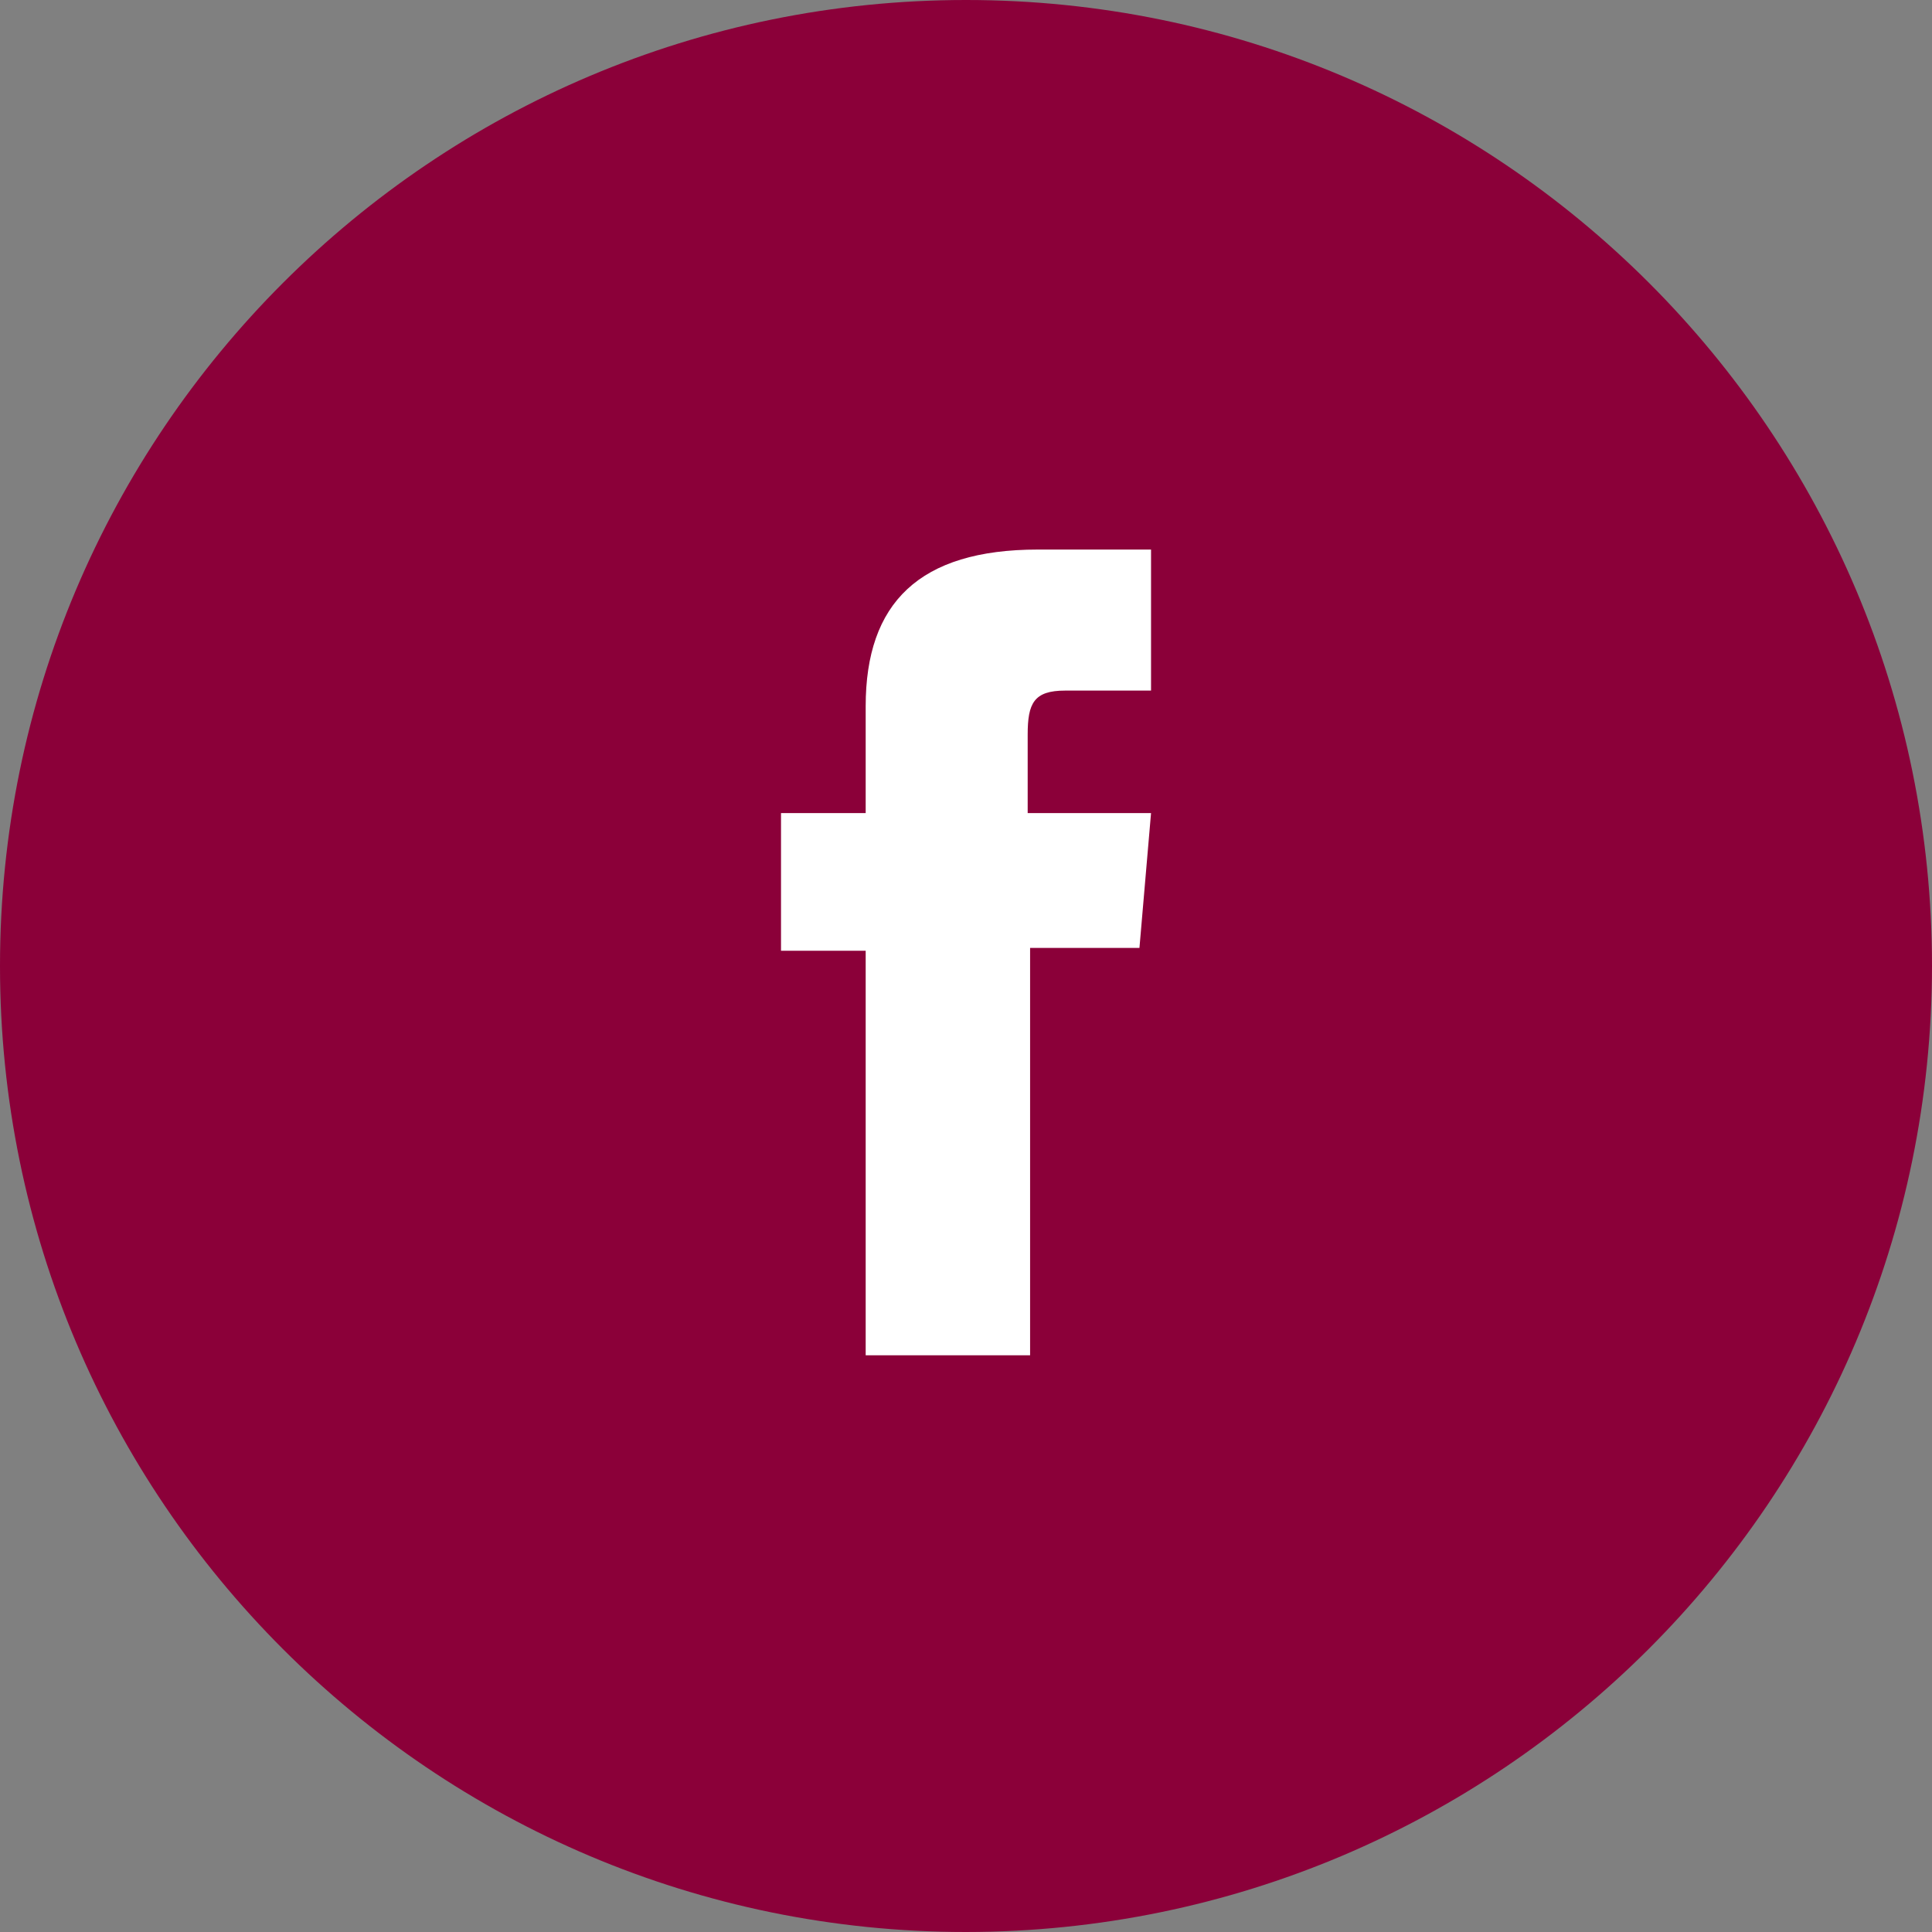
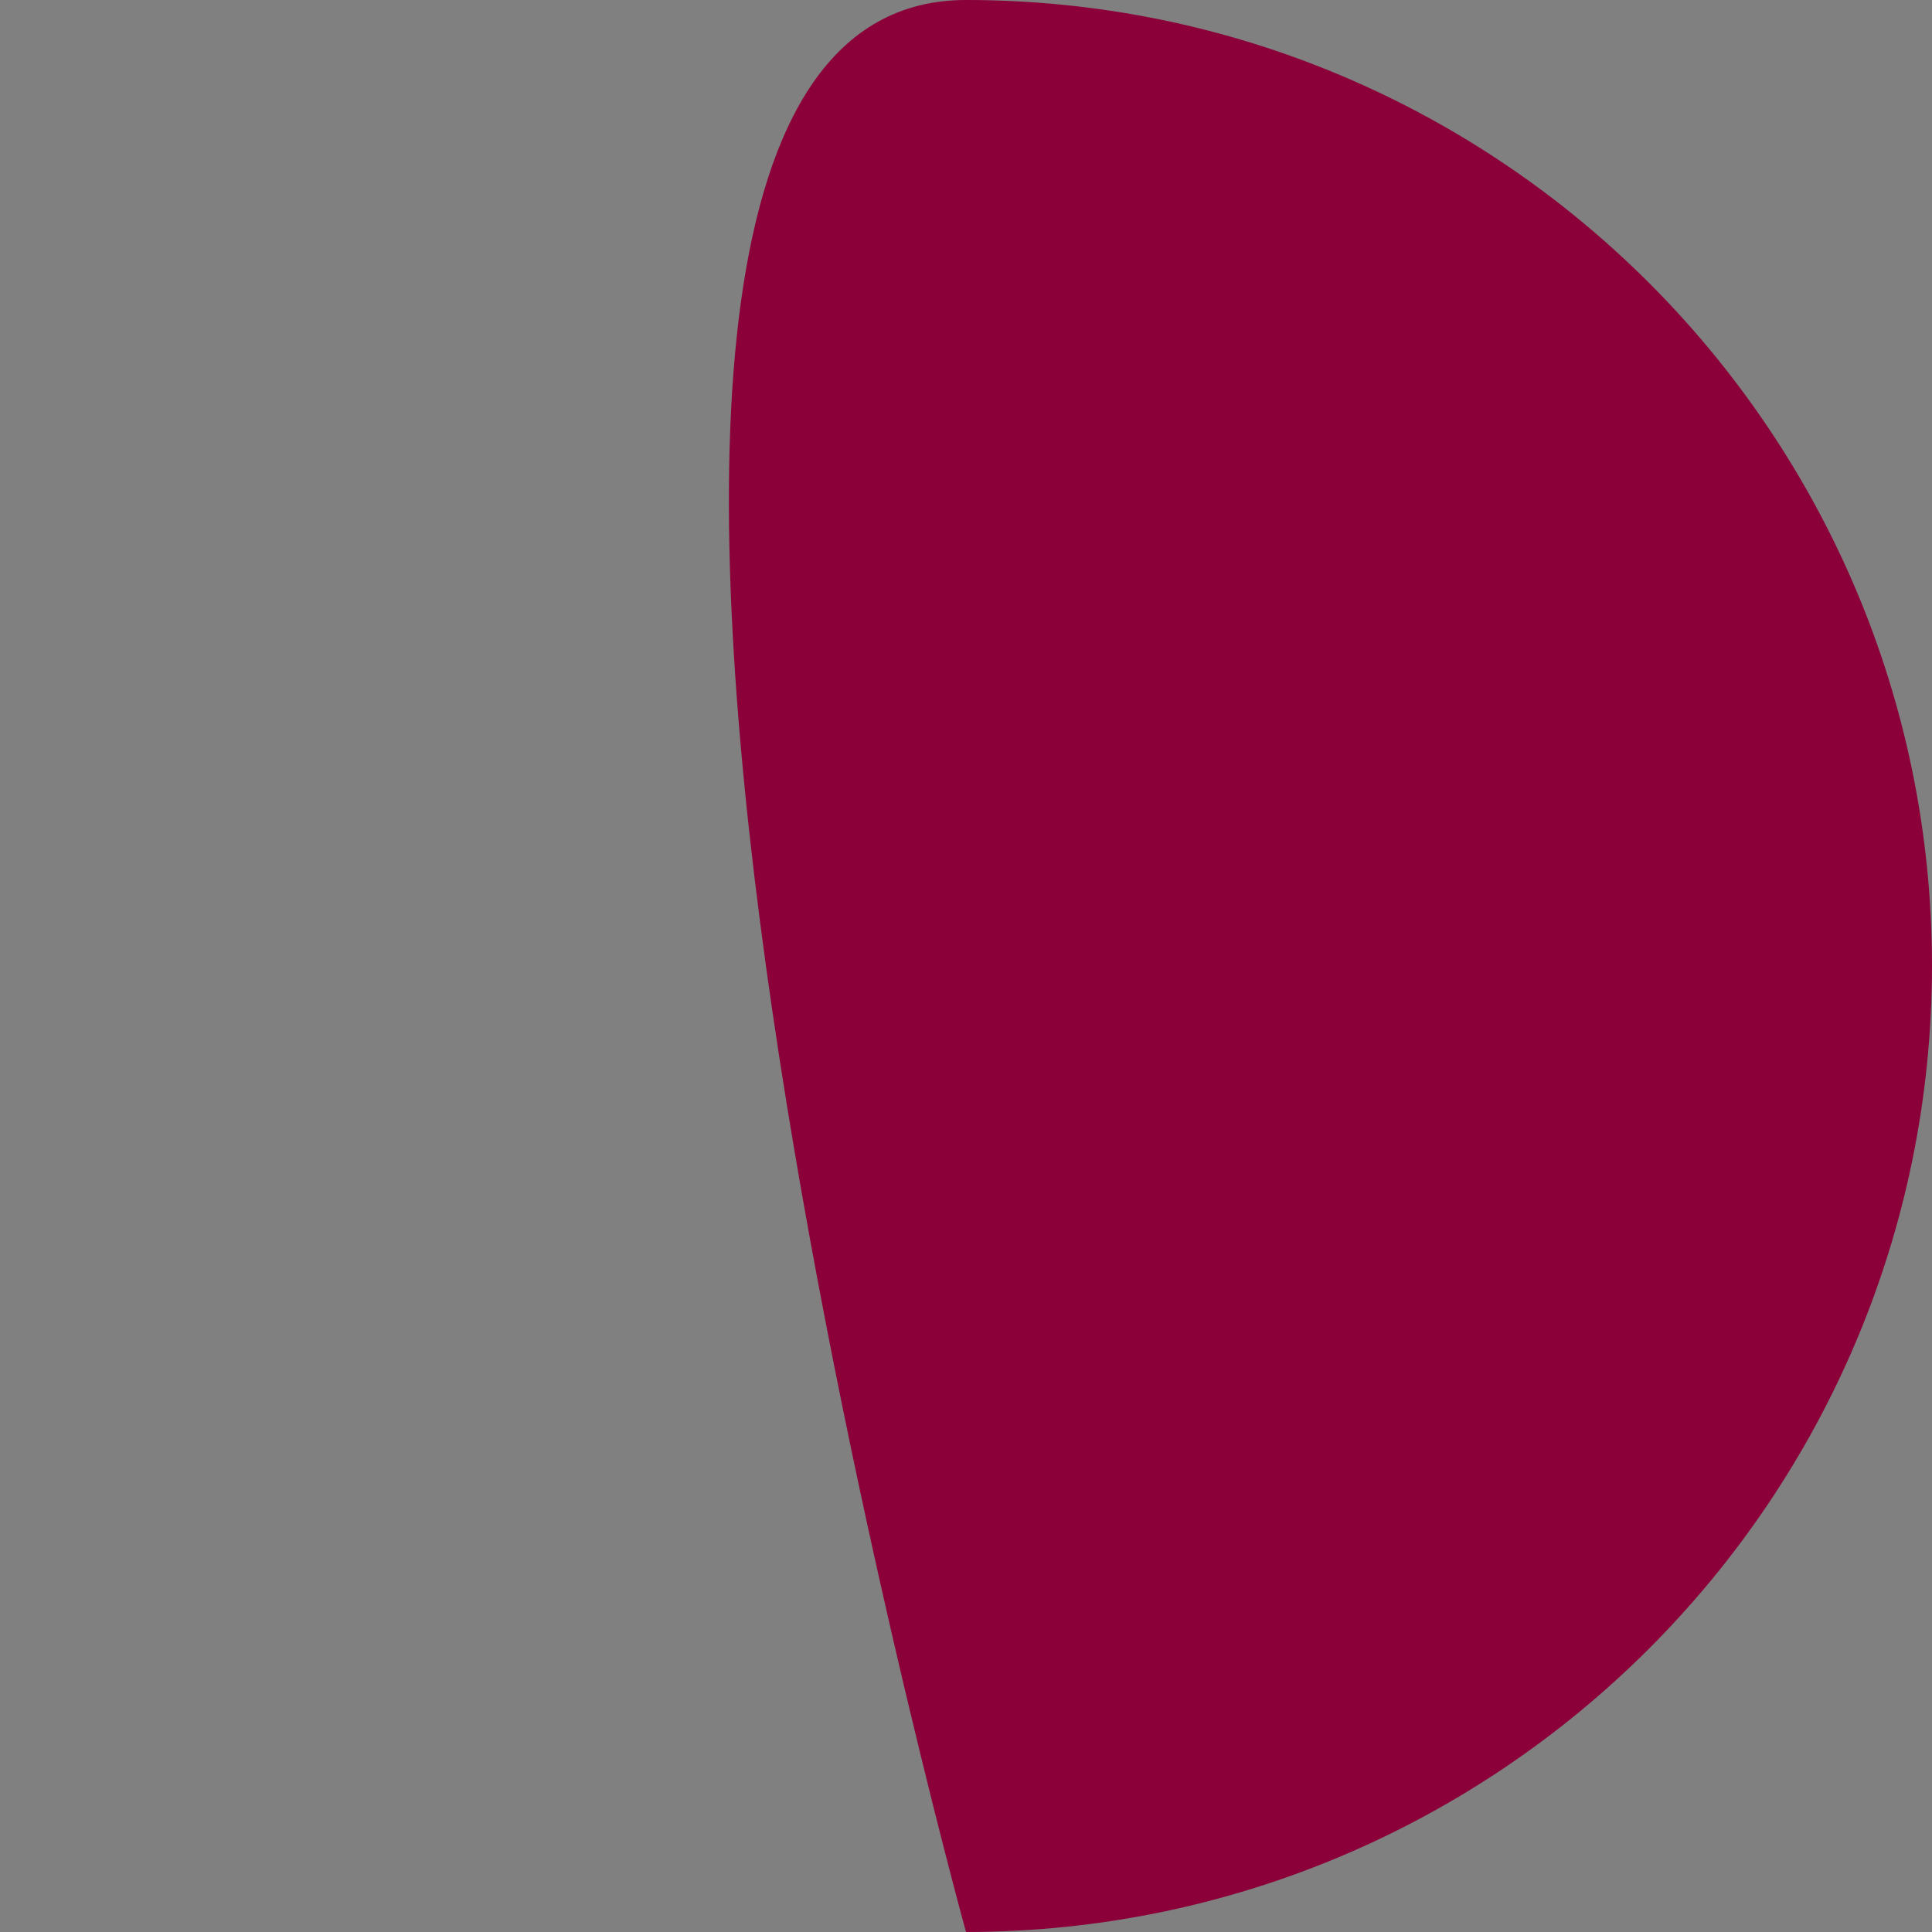
<svg xmlns="http://www.w3.org/2000/svg" width="40" height="40" viewBox="0 0 40 40">
  <rect x="0" y="0" width="40" height="40" fill="#808080" stroke="none" />
  <g fill="none" fill-rule="evenodd">
    <g>
-       <path fill="#8B0039" d="M20 40C8.955 40 0 31.046 0 20S8.955 0 20 0c11.046 0 20 8.954 20 20-.009 11.042-8.958 19.991-20 20" />
-       <path fill="#FFF" d="M17.923 16.834H16.17v2.85h1.753v8.376h3.404v-8.434h2.264l.24-2.792h-2.554v-1.625c0-.647.127-.911.774-.911h1.78v-2.92h-2.342c-2.46 0-3.566 1.107-3.566 3.243v2.213z" />
+       <path fill="#8B0039" d="M20 40S8.955 0 20 0c11.046 0 20 8.954 20 20-.009 11.042-8.958 19.991-20 20" />
    </g>
  </g>
</svg>